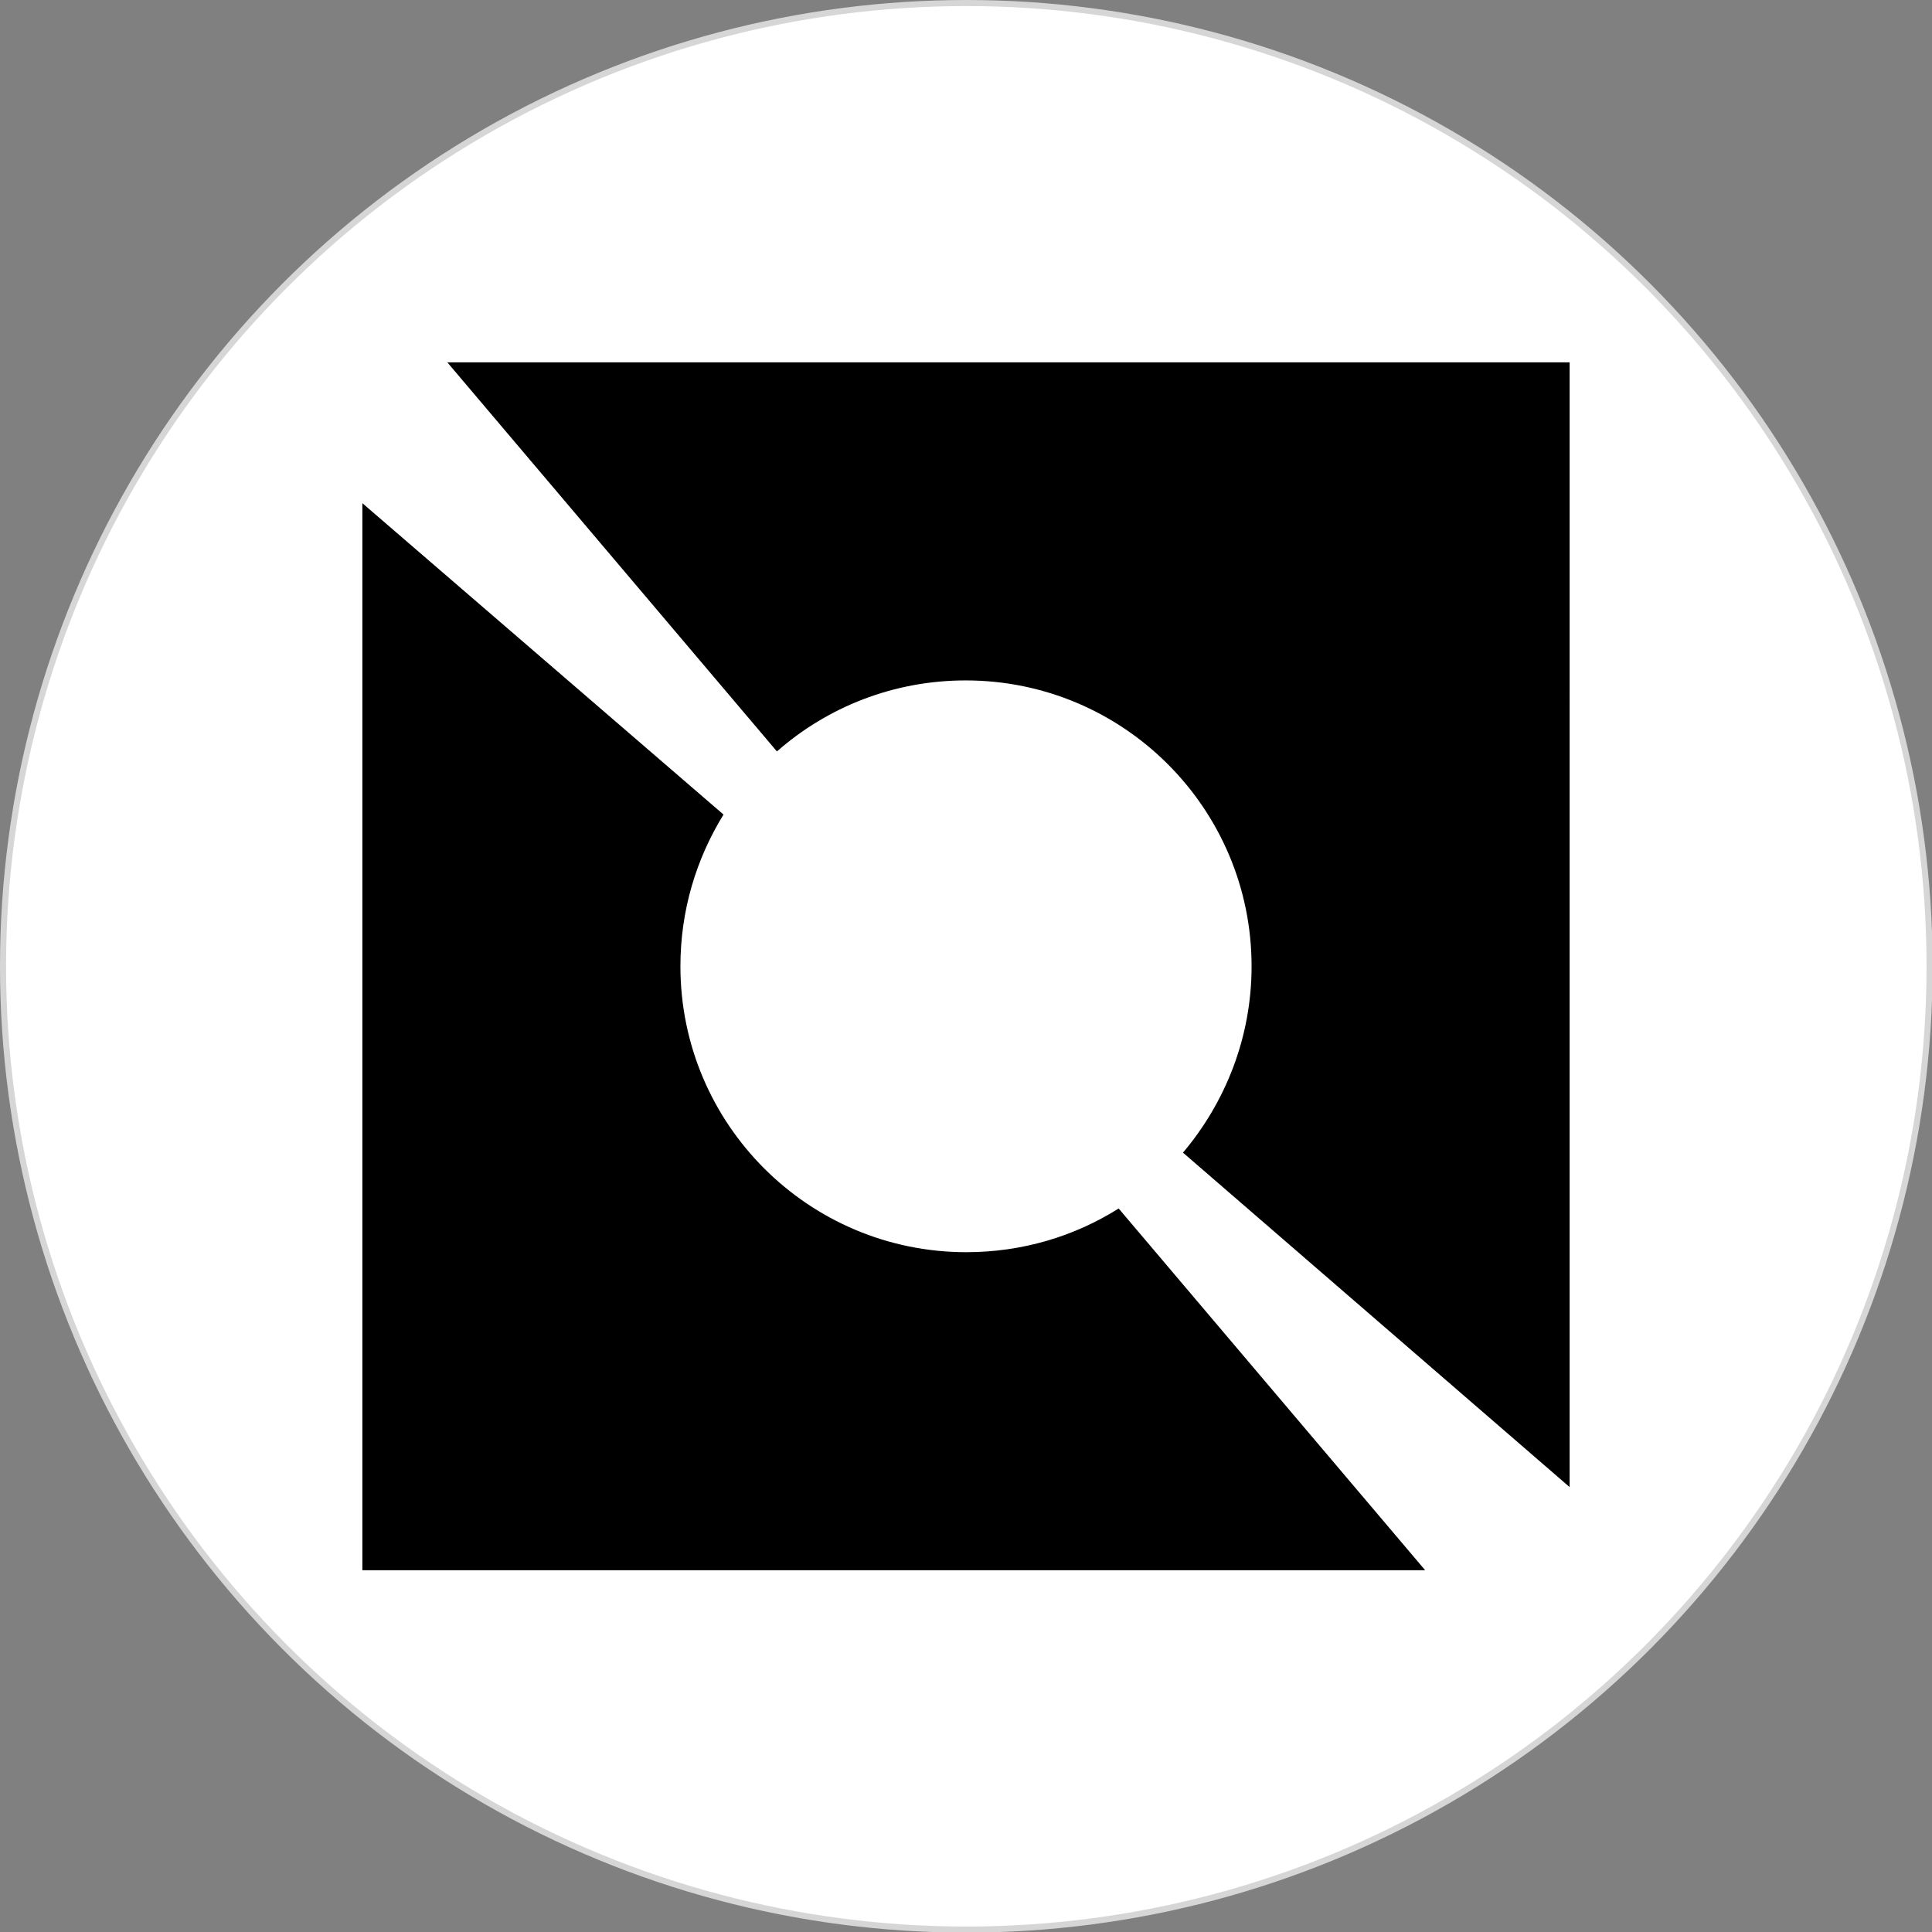
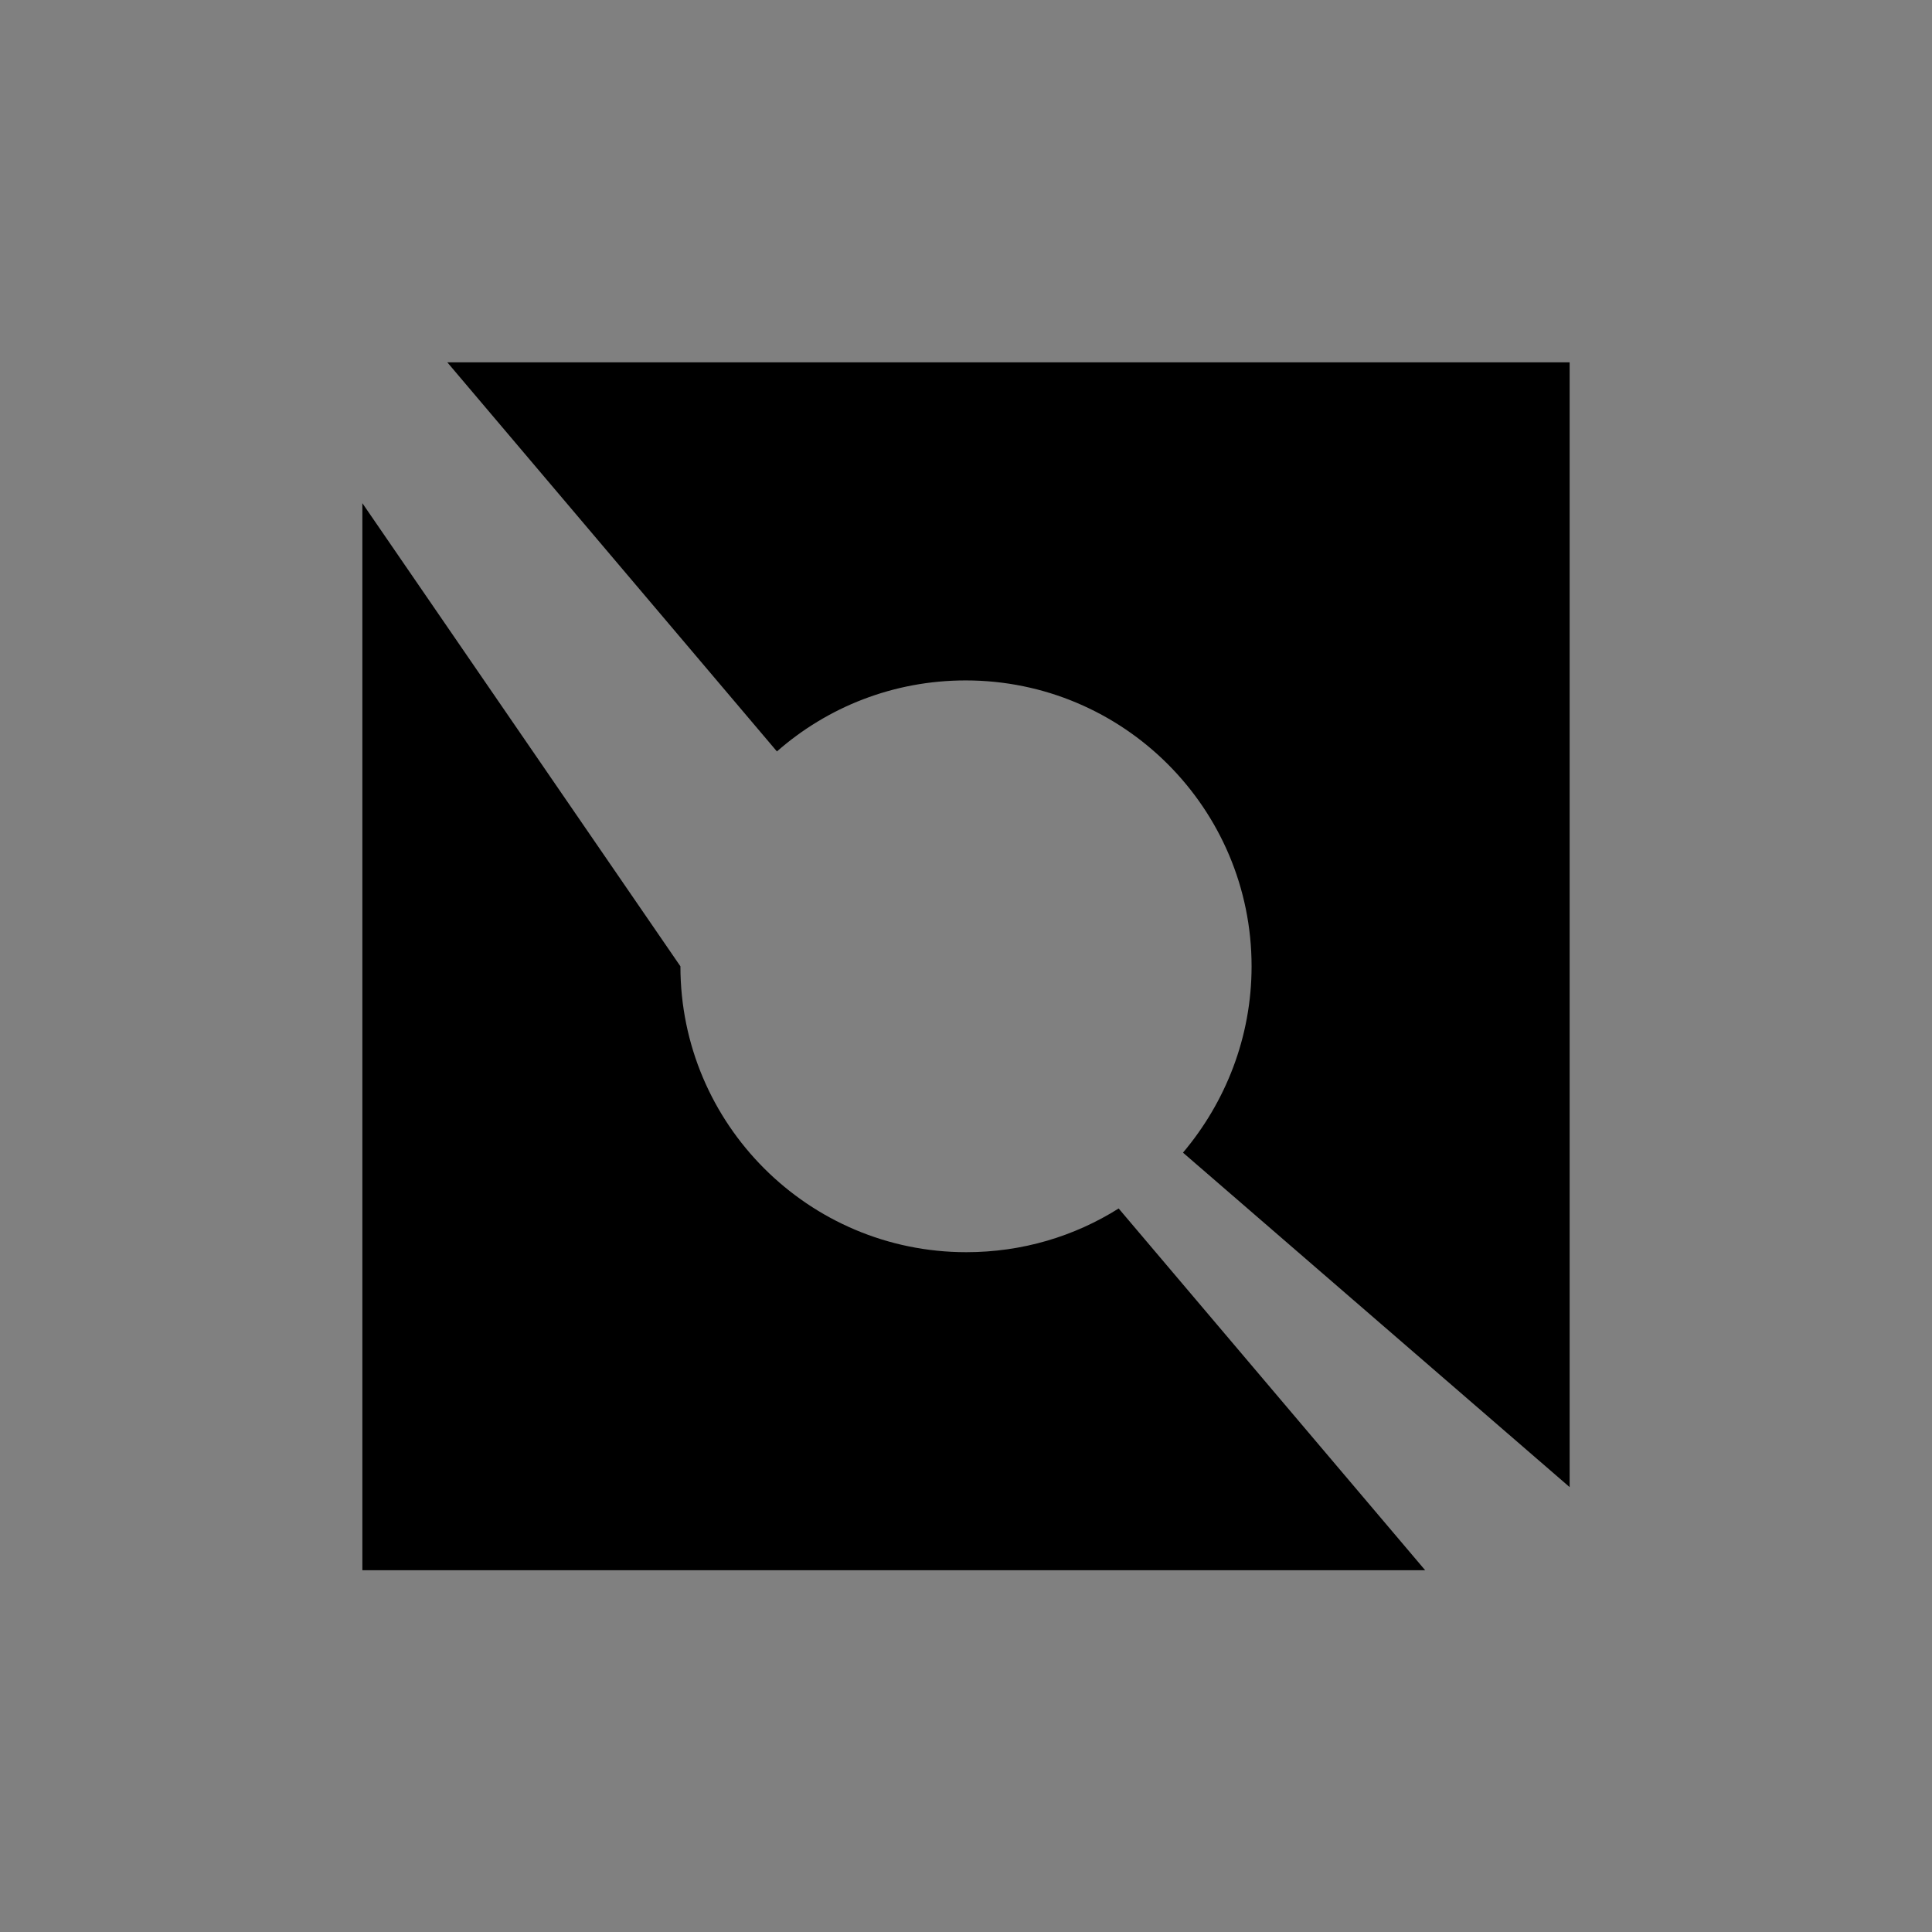
<svg xmlns="http://www.w3.org/2000/svg" version="1.1" id="Layer_1" x="0px" y="0px" viewBox="0 0 318.3 318.3" style="enable-background:new 0 0 318.3 318.3;" xml:space="preserve">
  <rect x="0" y="0" width="318.3" height="318.3" fill="#808080" stroke="none" />
  <style type="text/css">
	.st0{fill-rule:evenodd;clip-rule:evenodd;fill:#FFFFFF;stroke:#D6D6D6;stroke-miterlimit:10;}
	.st1{fill-rule:evenodd;clip-rule:evenodd;}
</style>
-   <circle class="st0" cx="159.2" cy="159.2" r="158.7" />
-   <path class="st1" d="M258.7,59.7H73.7l54.3,64.1c8.3-7.3,19.2-11.7,31.1-11.7c26,0,47.1,21.1,47.1,47.1c0,11.7-4.3,22.4-11.3,30.7  l63.7,55.1v13.7V59.7z M234.8,258.7l-50.5-59.6c-7.3,4.6-15.9,7.2-25.1,7.2c-26,0-47.1-21.1-47.1-47.1c0-9.2,2.6-17.7,7.1-25  L59.7,82.9v175.8H234.8z" />
+   <path class="st1" d="M258.7,59.7H73.7l54.3,64.1c8.3-7.3,19.2-11.7,31.1-11.7c26,0,47.1,21.1,47.1,47.1c0,11.7-4.3,22.4-11.3,30.7  l63.7,55.1v13.7V59.7z M234.8,258.7l-50.5-59.6c-7.3,4.6-15.9,7.2-25.1,7.2c-26,0-47.1-21.1-47.1-47.1L59.7,82.9v175.8H234.8z" />
</svg>